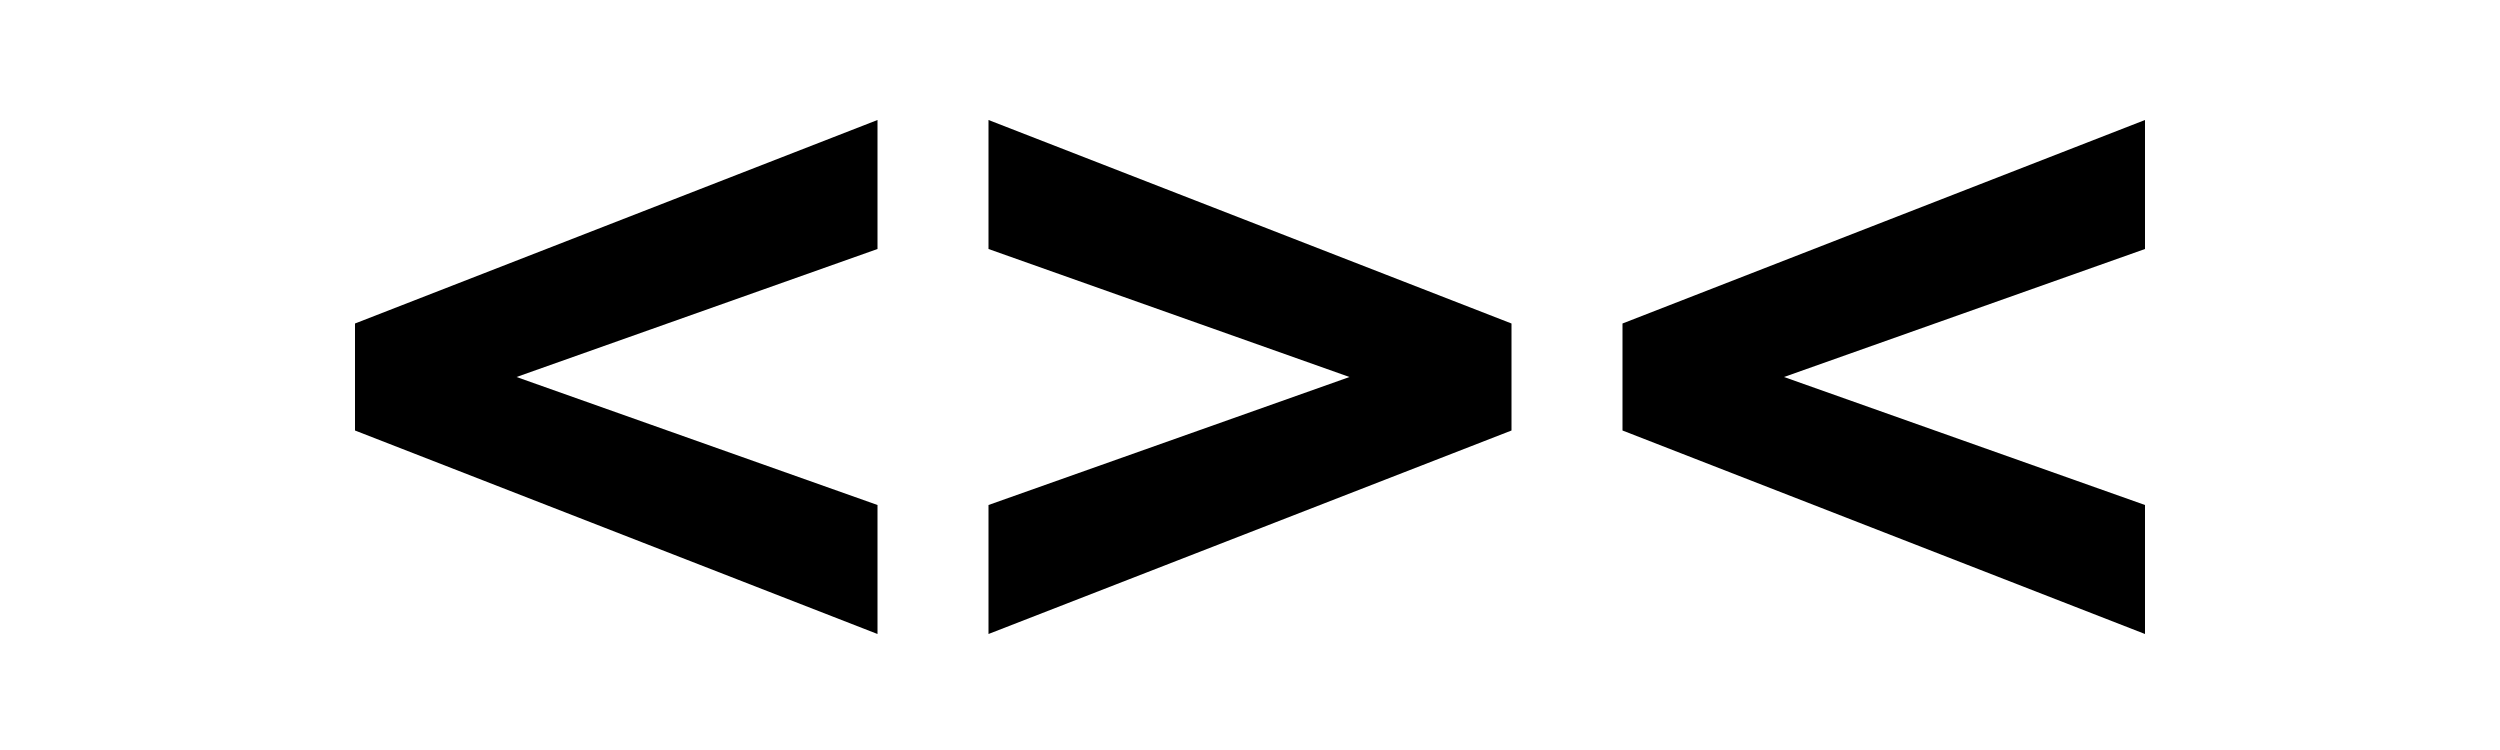
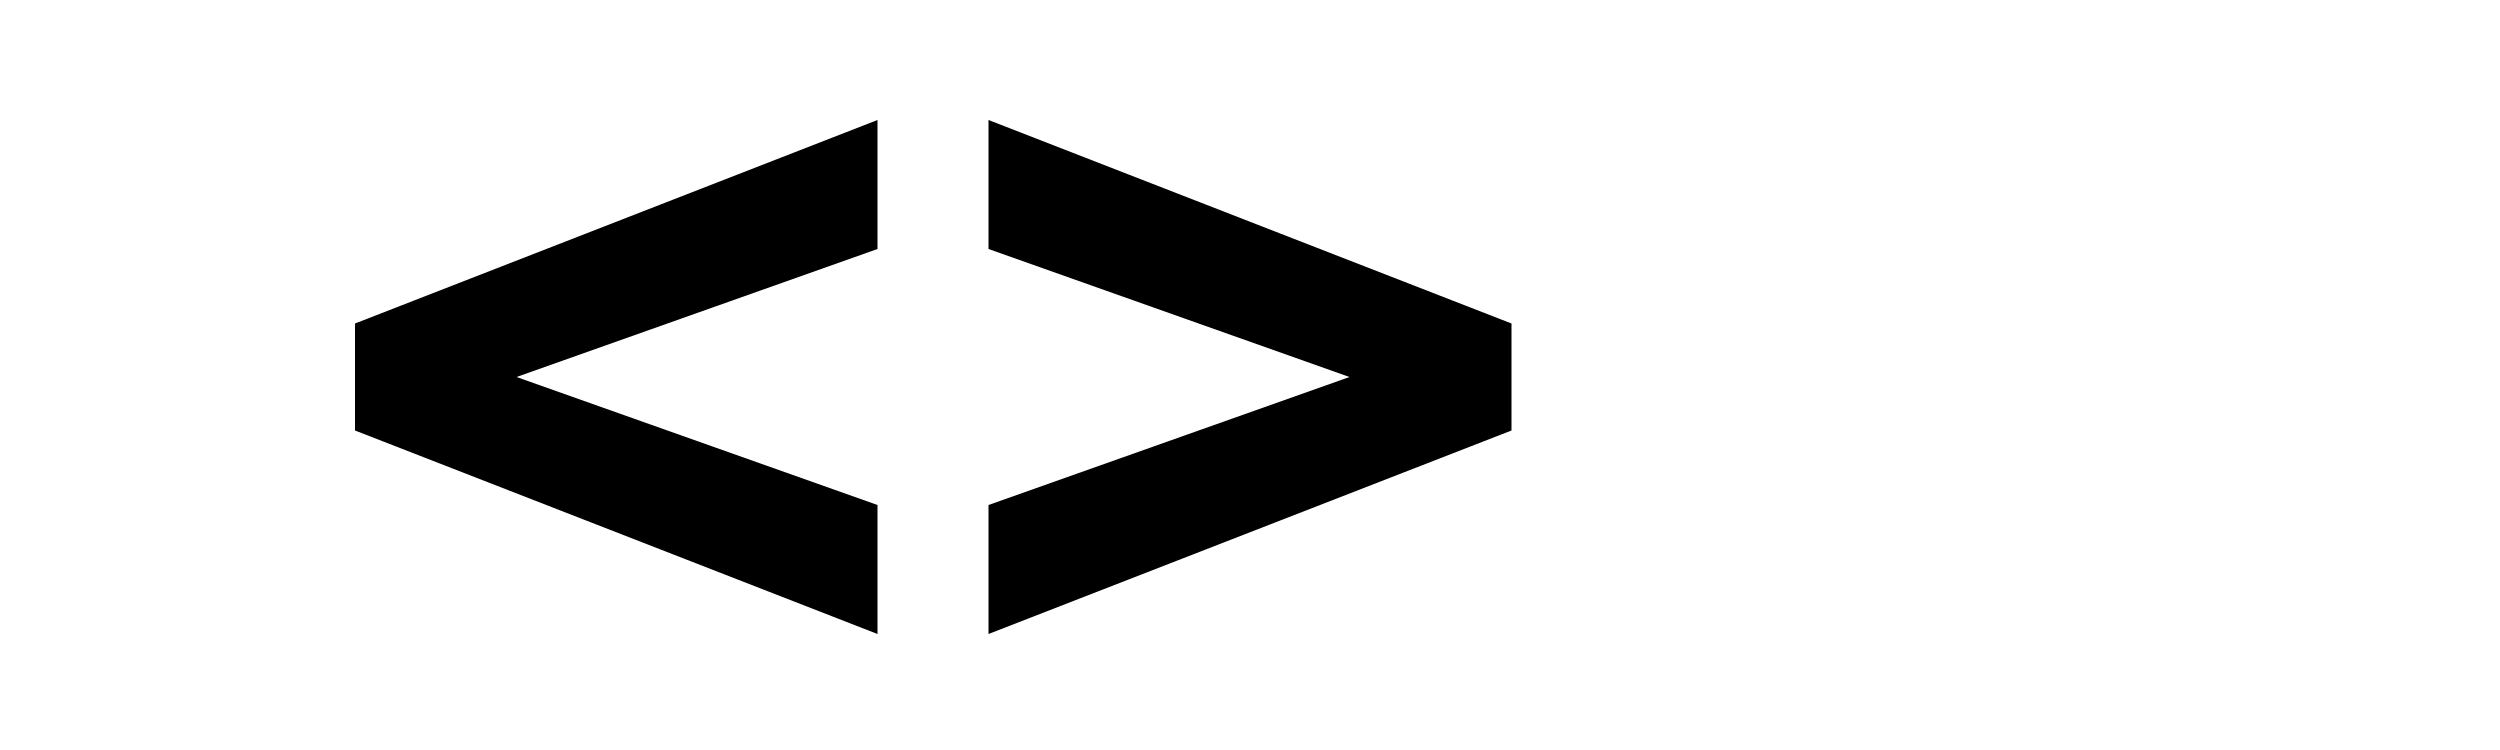
<svg xmlns="http://www.w3.org/2000/svg" id="Livello_1" version="1.1" viewBox="0 0 500 150">
  <polygon points="71 86.1 175.5 126.8 175.5 101 103.3 75.4 175.5 49.8 175.5 24 71 64.7 71 86.1" />
-   <polygon points="324.5 86.1 429 126.8 429 101 356.8 75.4 429 49.8 429 24 324.5 64.7 324.5 86.1" />
  <polygon points="302.3 64.7 197.7 24 197.7 49.8 269.9 75.4 197.7 101 197.7 126.8 302.3 86.1 302.3 64.7" />
</svg>